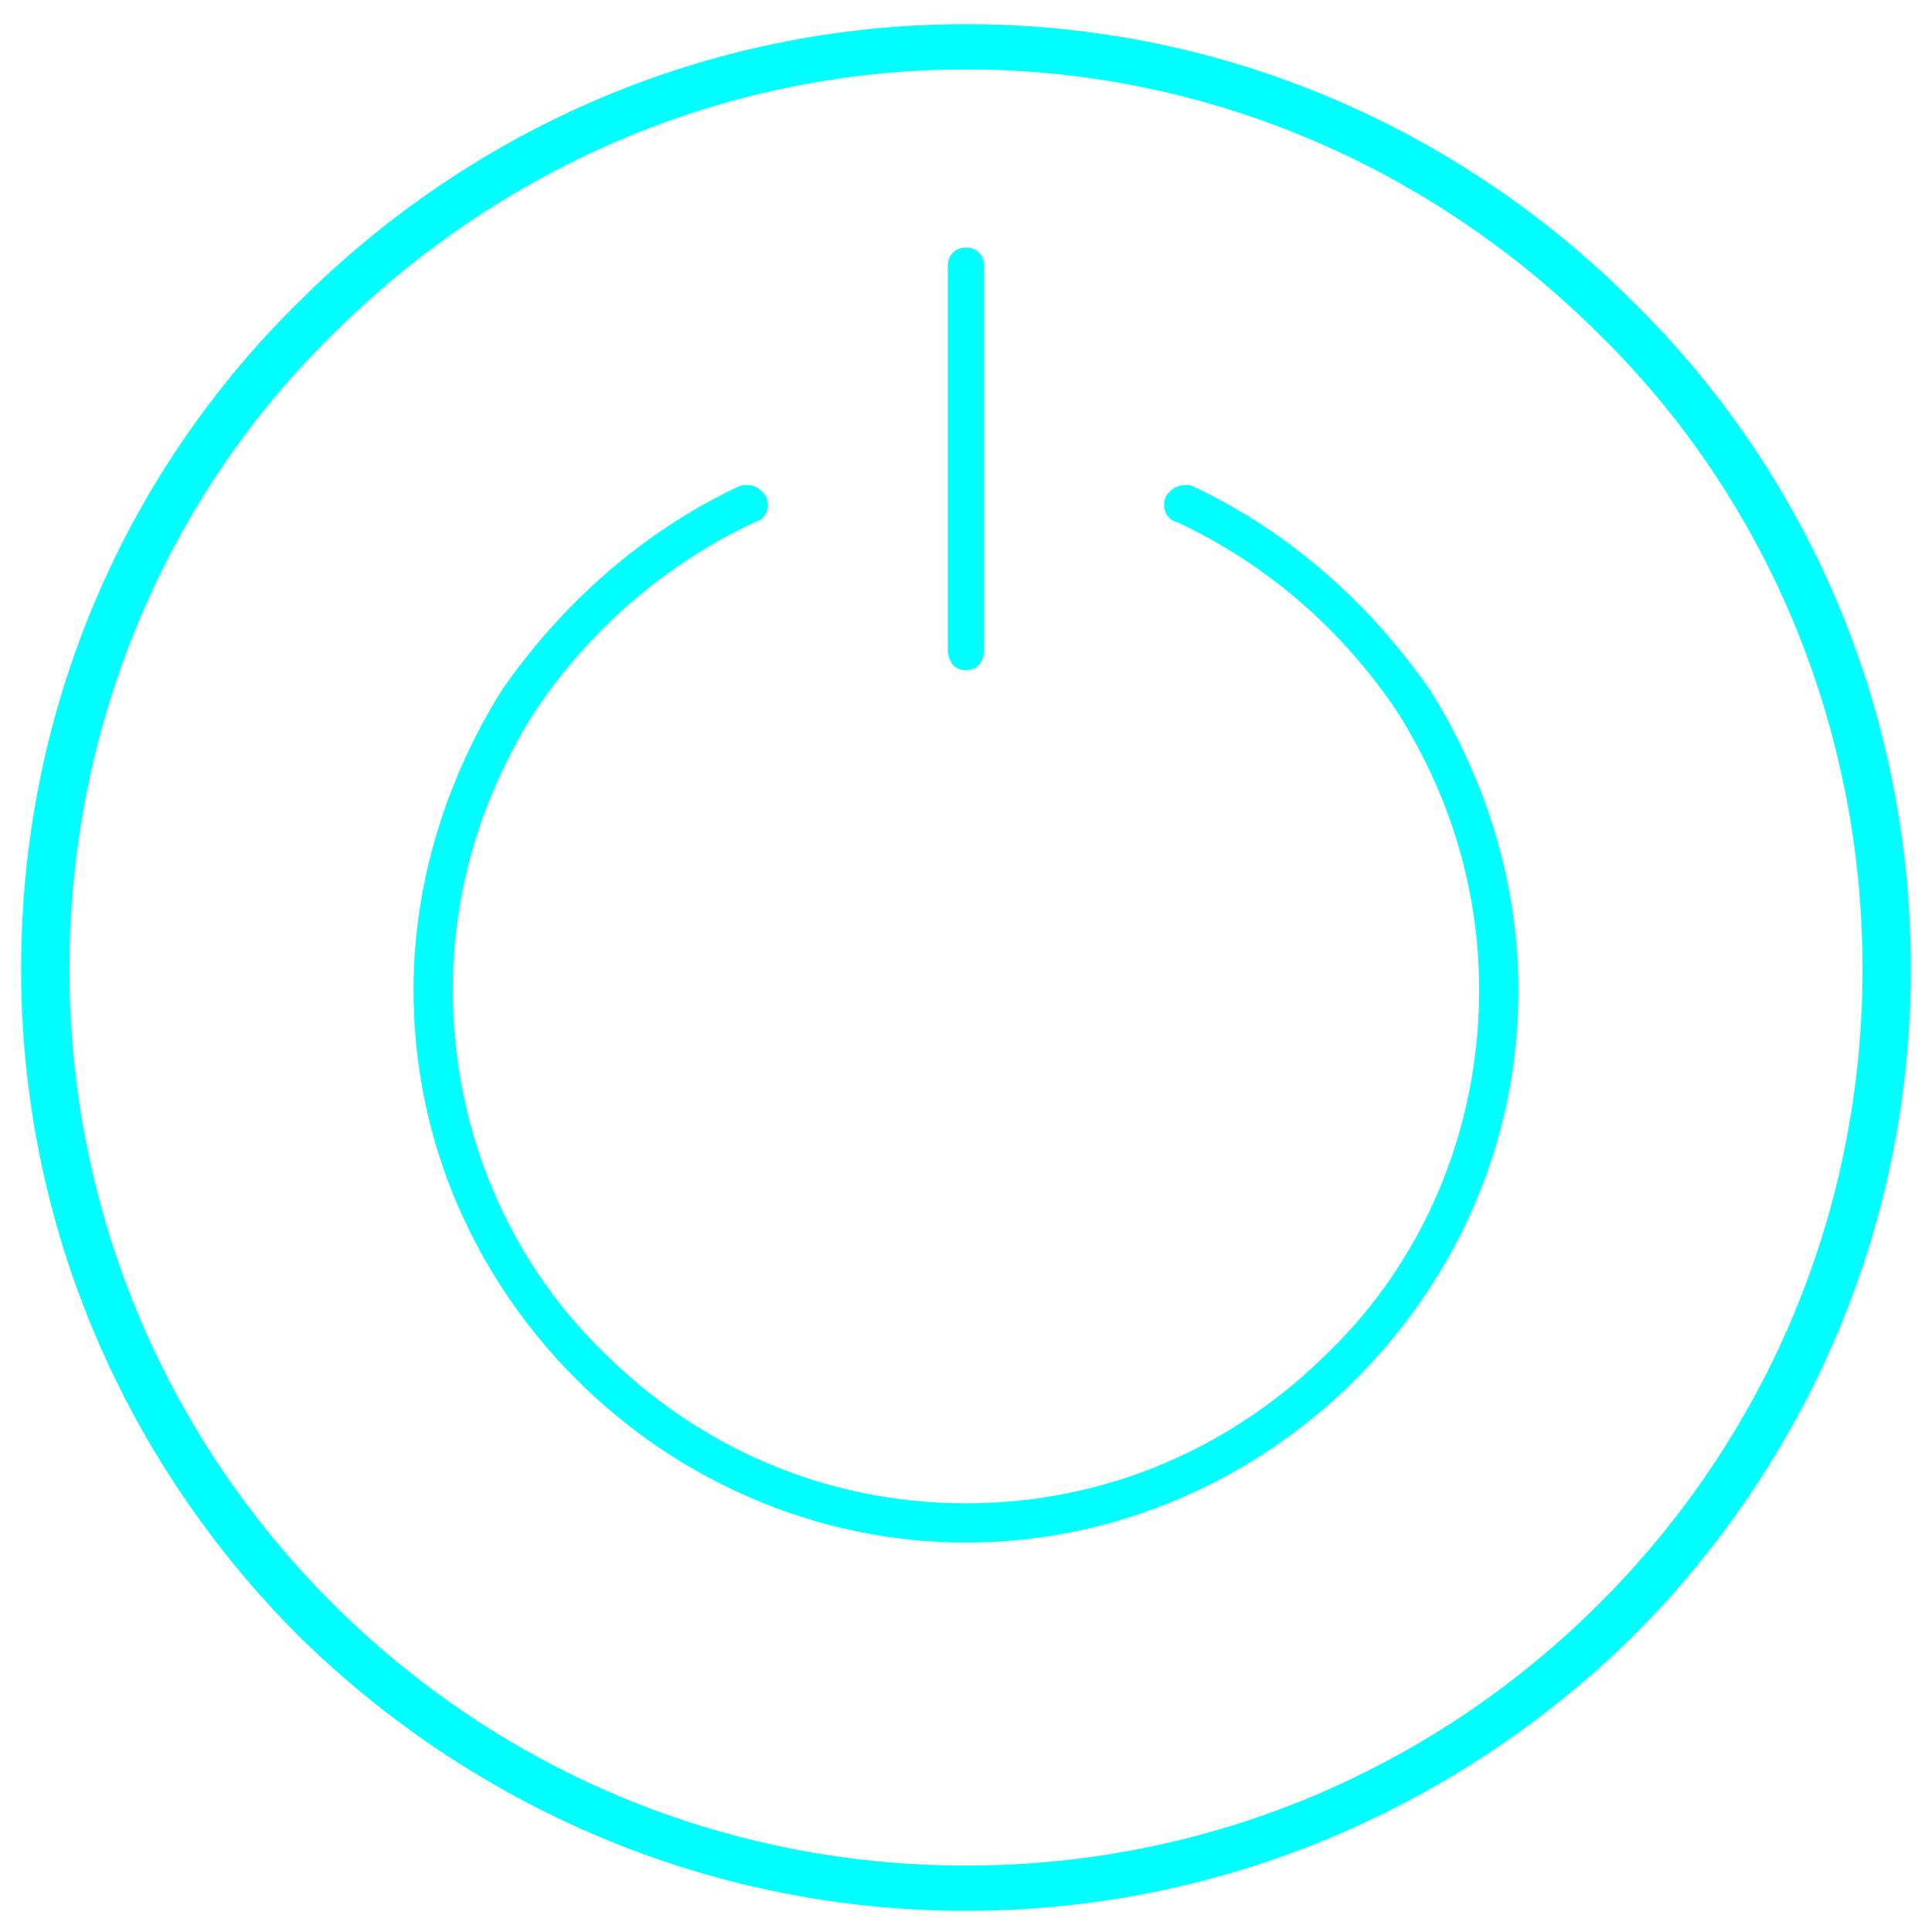
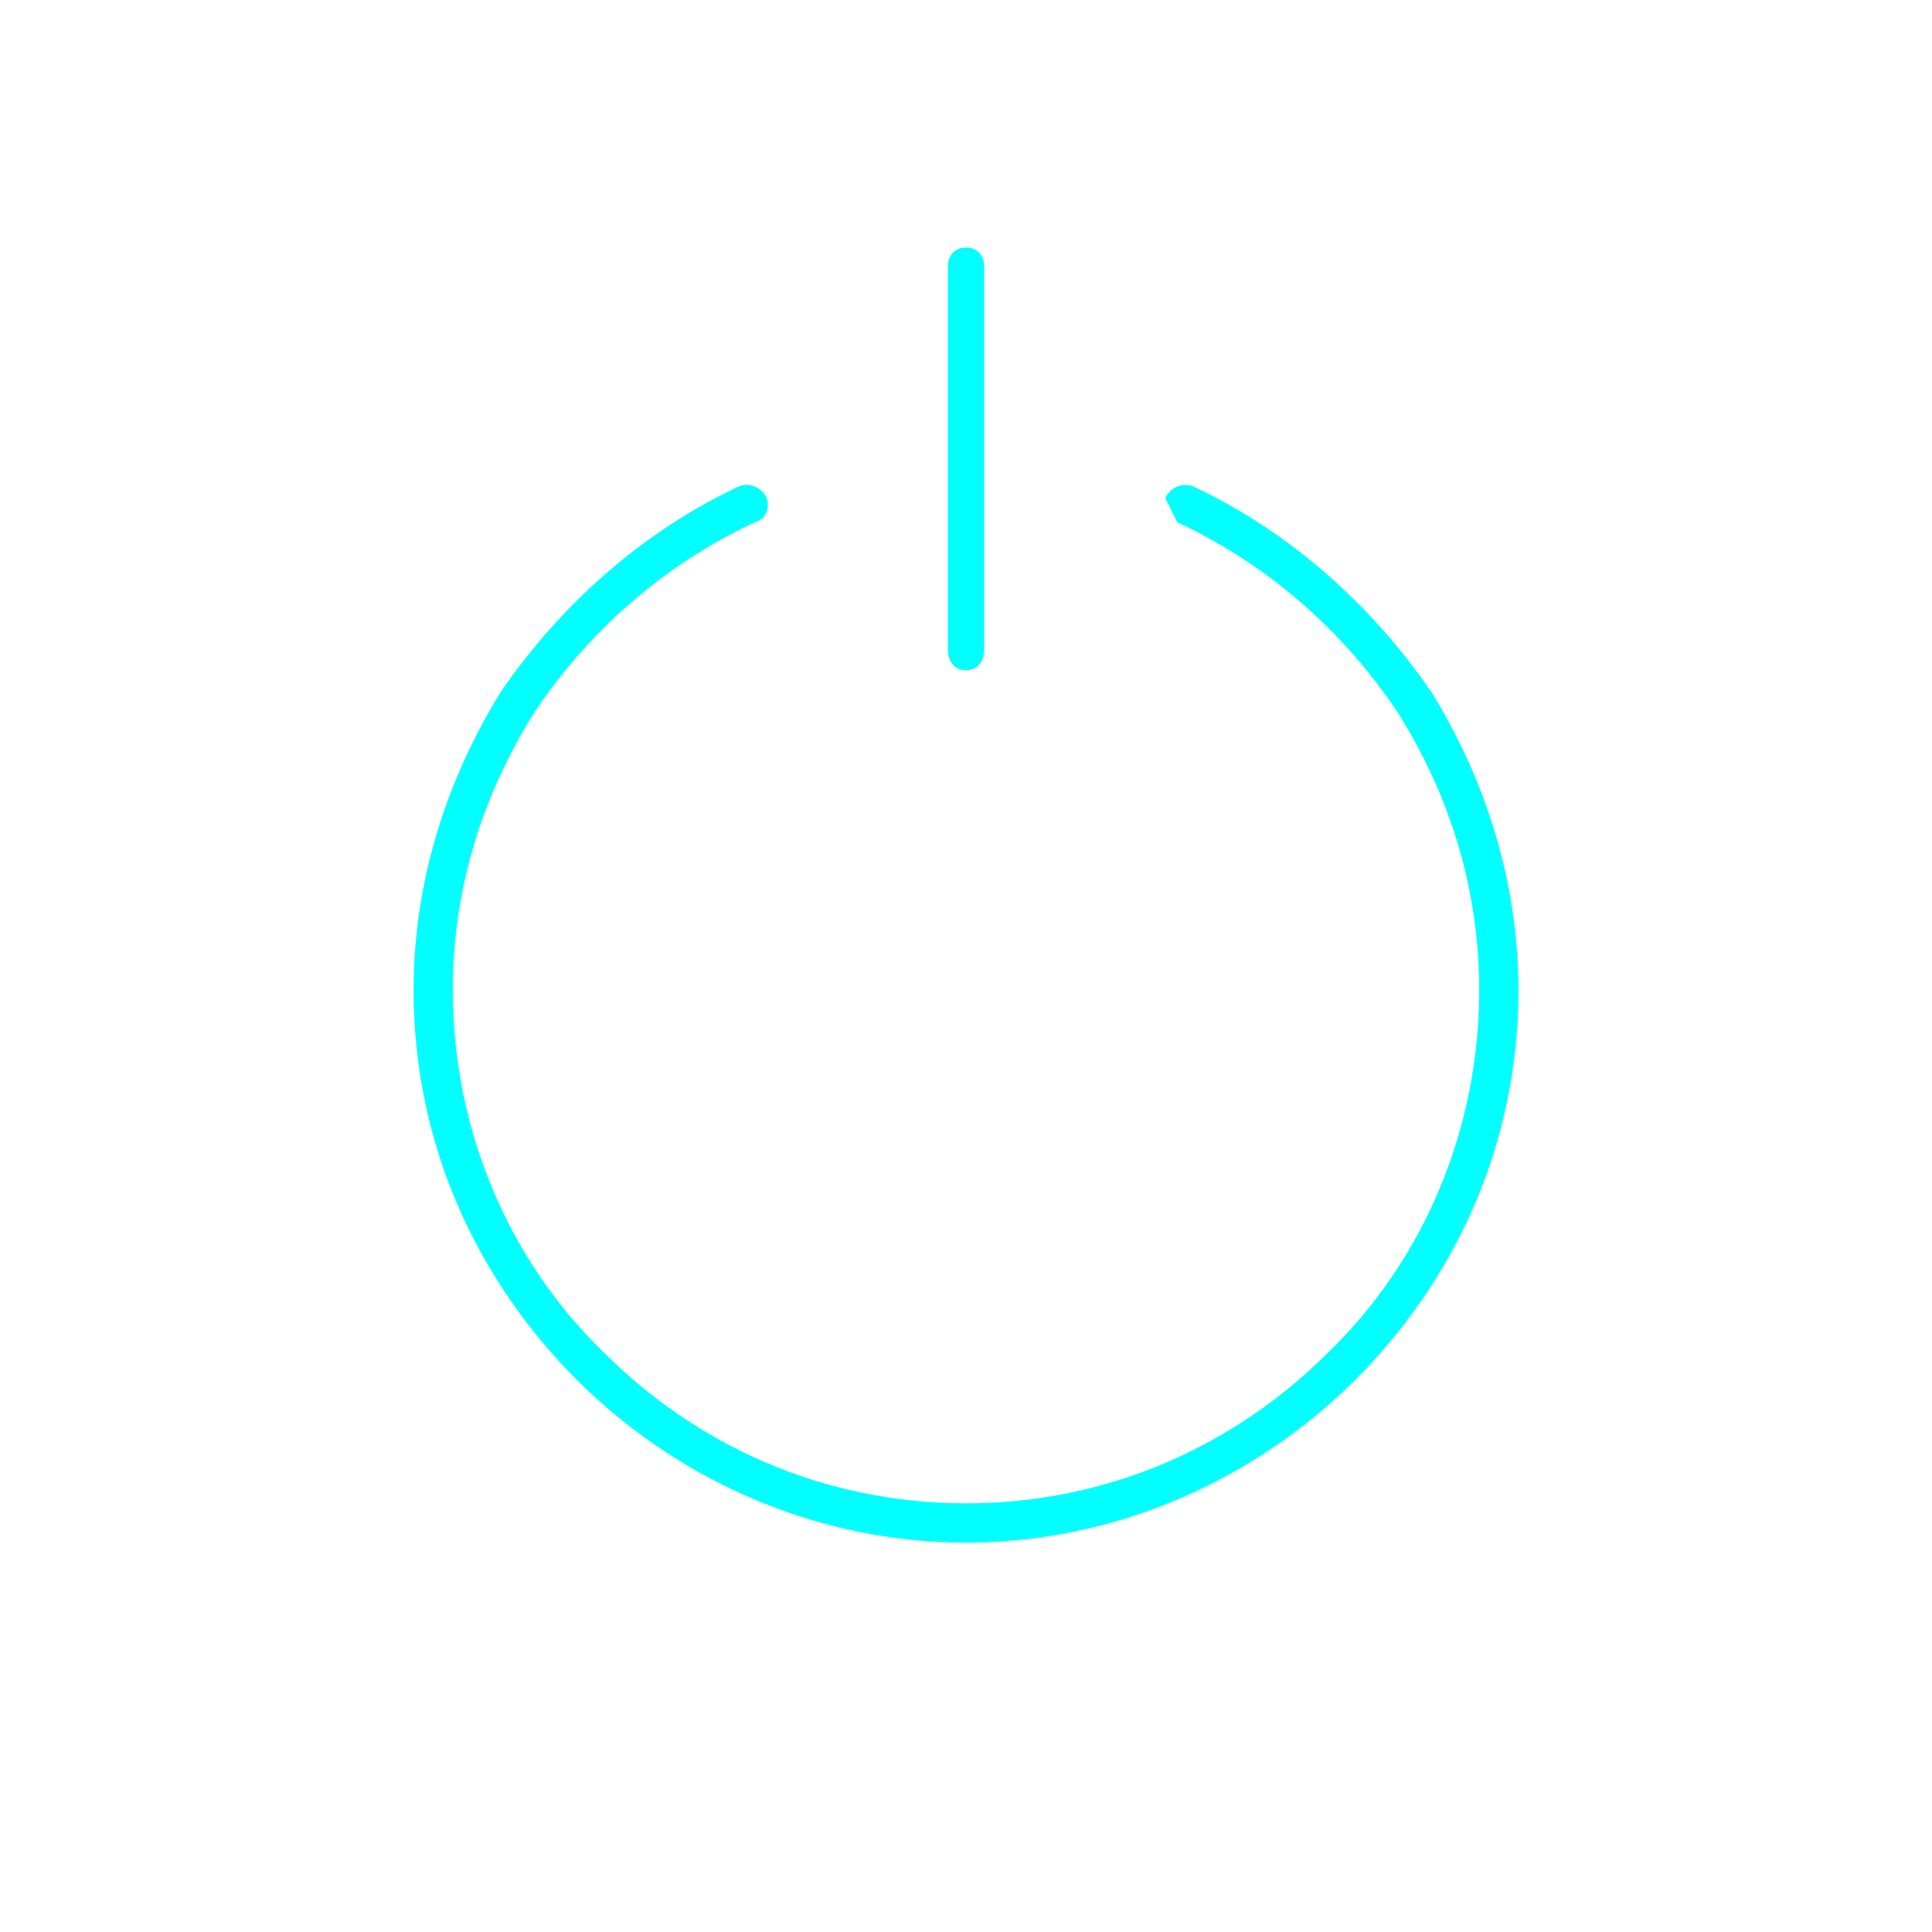
<svg xmlns="http://www.w3.org/2000/svg" width="64" height="64" viewBox="0 0 64 64" fill="none">
-   <path fill-rule="evenodd" clip-rule="evenodd" d="M54.1 10C59.8 15.6 63.3 23.4 63.3 32.1C63.3 40.7 59.8 48.5 54.1 54.2C48.4 59.8 40.6 63.3 32 63.3C23.4 63.3 15.6 59.8 9.9 54.2C4.2 48.5 0.7 40.7 0.7 32.1C0.7 23.4 4.2 15.6 9.9 10C15.6 4.3 23.4 0.8 32 0.8C40.6 0.8 48.4 4.3 54.1 10ZM32 2.3C23.8 2.3 16.4 5.7 11 11.1C5.6 16.4 2.3 23.9 2.3 32.1C2.3 40.3 5.6 47.7 11 53.1C16.4 58.5 23.8 61.8 32 61.8C40.2 61.8 47.6 58.5 53 53.1C58.4 47.7 61.7 40.3 61.7 32.1C61.7 23.9 58.4 16.4 53 11.1C47.6 5.7 40.2 2.3 32 2.3Z" fill="#00FFFF" />
-   <path fill-rule="evenodd" clip-rule="evenodd" d="M38.6 16.5C38.8 16.1 39.2 16 39.5 16.1C42.7 17.6 45.4 20 47.4 22.9C49.2 25.8 50.3 29.2 50.3 32.8C50.3 37.9 48.2 42.4 44.9 45.7C41.6 49 37 51.1 32 51.1C27 51.1 22.4 49 19.1 45.7C15.8 42.4 13.7 37.9 13.7 32.8C13.7 29.2 14.8 25.8 16.6 22.9C18.6 20 21.3 17.6 24.5 16.1C24.8 16 25.2 16.1 25.4 16.5C25.5 16.8 25.4 17.2 25 17.3C22 18.7 19.5 20.9 17.7 23.6C16 26.3 15 29.4 15 32.8C15 37.5 16.9 41.8 20 44.8C23.1 47.9 27.3 49.8 32 49.8C36.7 49.8 40.9 47.9 44 44.8C47.1 41.8 49 37.5 49 32.8C49 29.4 48 26.3 46.3 23.6C44.5 20.9 42 18.7 39 17.3C38.6 17.2 38.5 16.8 38.6 16.5ZM31.4 8.8C31.4 8.5 31.6 8.2 32 8.2C32.4 8.2 32.6 8.5 32.6 8.8V21.5C32.6 21.9 32.4 22.2 32 22.2C31.6 22.2 31.4 21.9 31.4 21.5V8.8Z" fill="#00FFFF" />
+   <path fill-rule="evenodd" clip-rule="evenodd" d="M38.6 16.5C38.8 16.1 39.2 16 39.5 16.1C42.7 17.6 45.4 20 47.4 22.9C49.2 25.8 50.3 29.2 50.3 32.8C50.3 37.9 48.2 42.4 44.9 45.7C41.6 49 37 51.1 32 51.1C27 51.1 22.4 49 19.1 45.7C15.8 42.4 13.7 37.9 13.7 32.8C13.7 29.2 14.8 25.8 16.6 22.9C18.6 20 21.3 17.6 24.5 16.1C24.8 16 25.2 16.1 25.4 16.5C25.5 16.8 25.4 17.2 25 17.3C22 18.7 19.5 20.9 17.7 23.6C16 26.3 15 29.4 15 32.8C15 37.5 16.9 41.8 20 44.8C23.1 47.9 27.3 49.8 32 49.8C36.7 49.8 40.9 47.9 44 44.8C47.1 41.8 49 37.5 49 32.8C49 29.4 48 26.3 46.3 23.6C44.5 20.9 42 18.7 39 17.3ZM31.4 8.8C31.4 8.5 31.6 8.2 32 8.2C32.4 8.2 32.6 8.5 32.6 8.8V21.5C32.6 21.9 32.4 22.2 32 22.2C31.6 22.2 31.4 21.9 31.4 21.5V8.8Z" fill="#00FFFF" />
</svg>